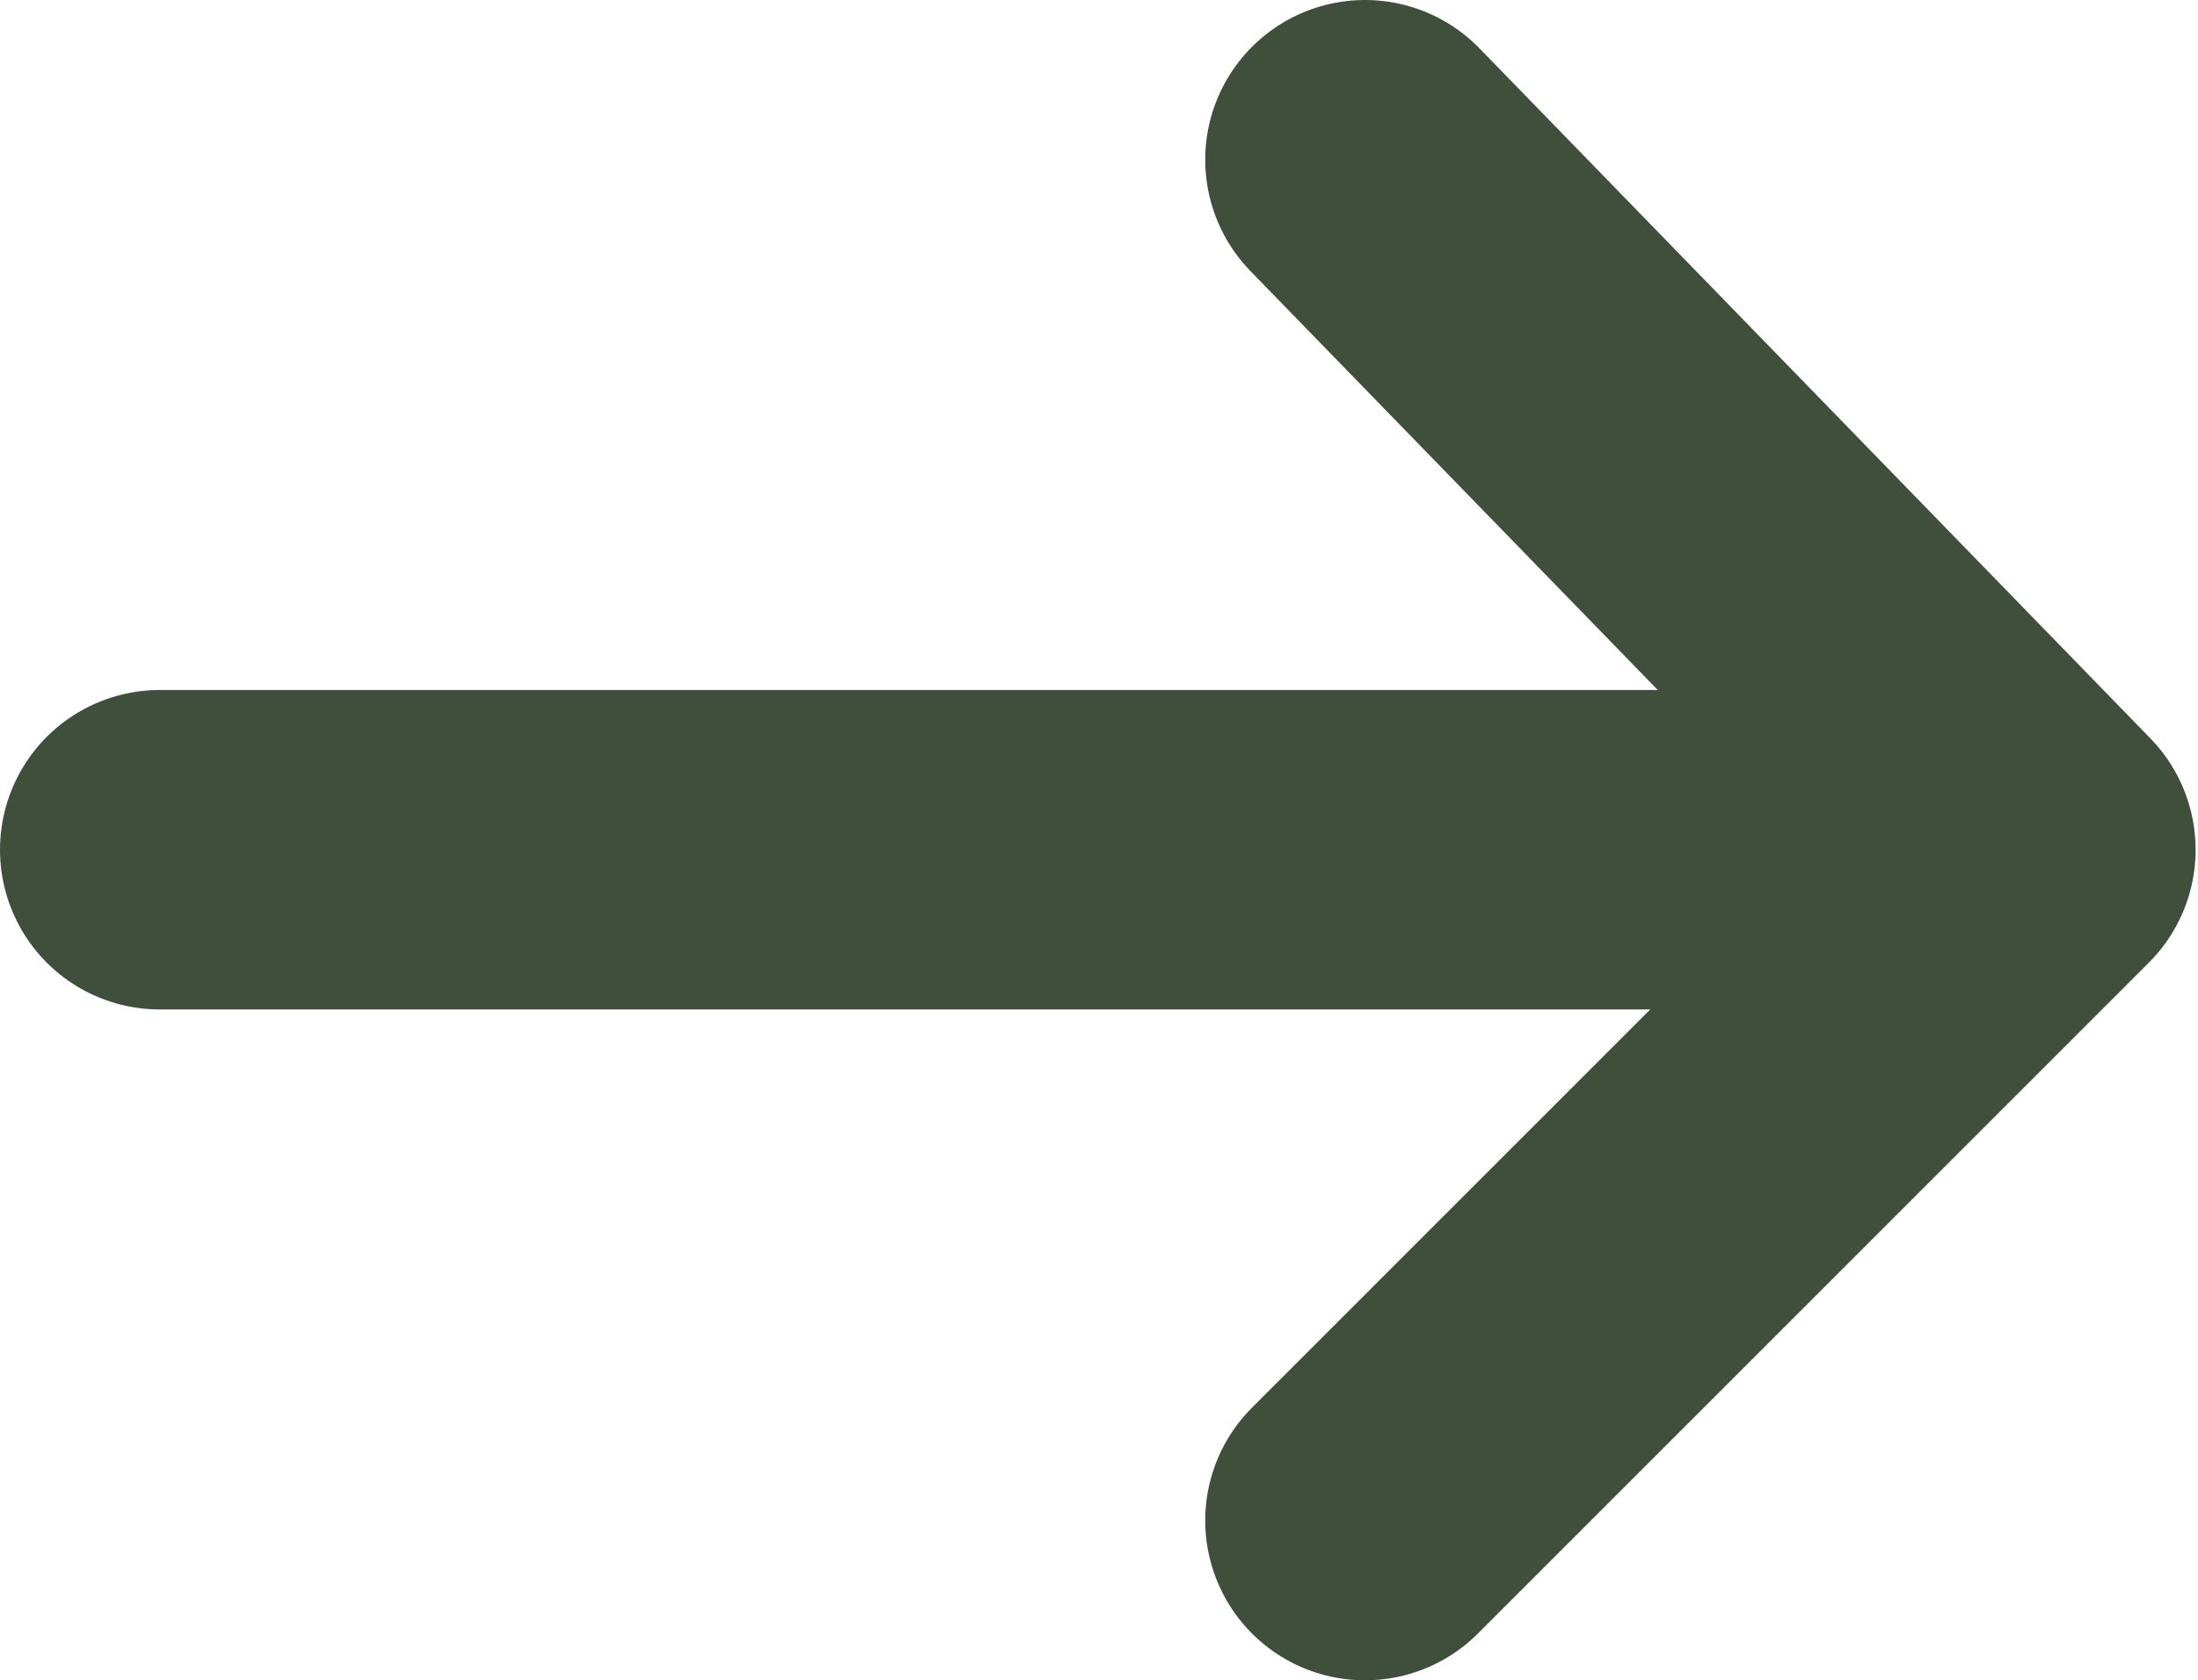
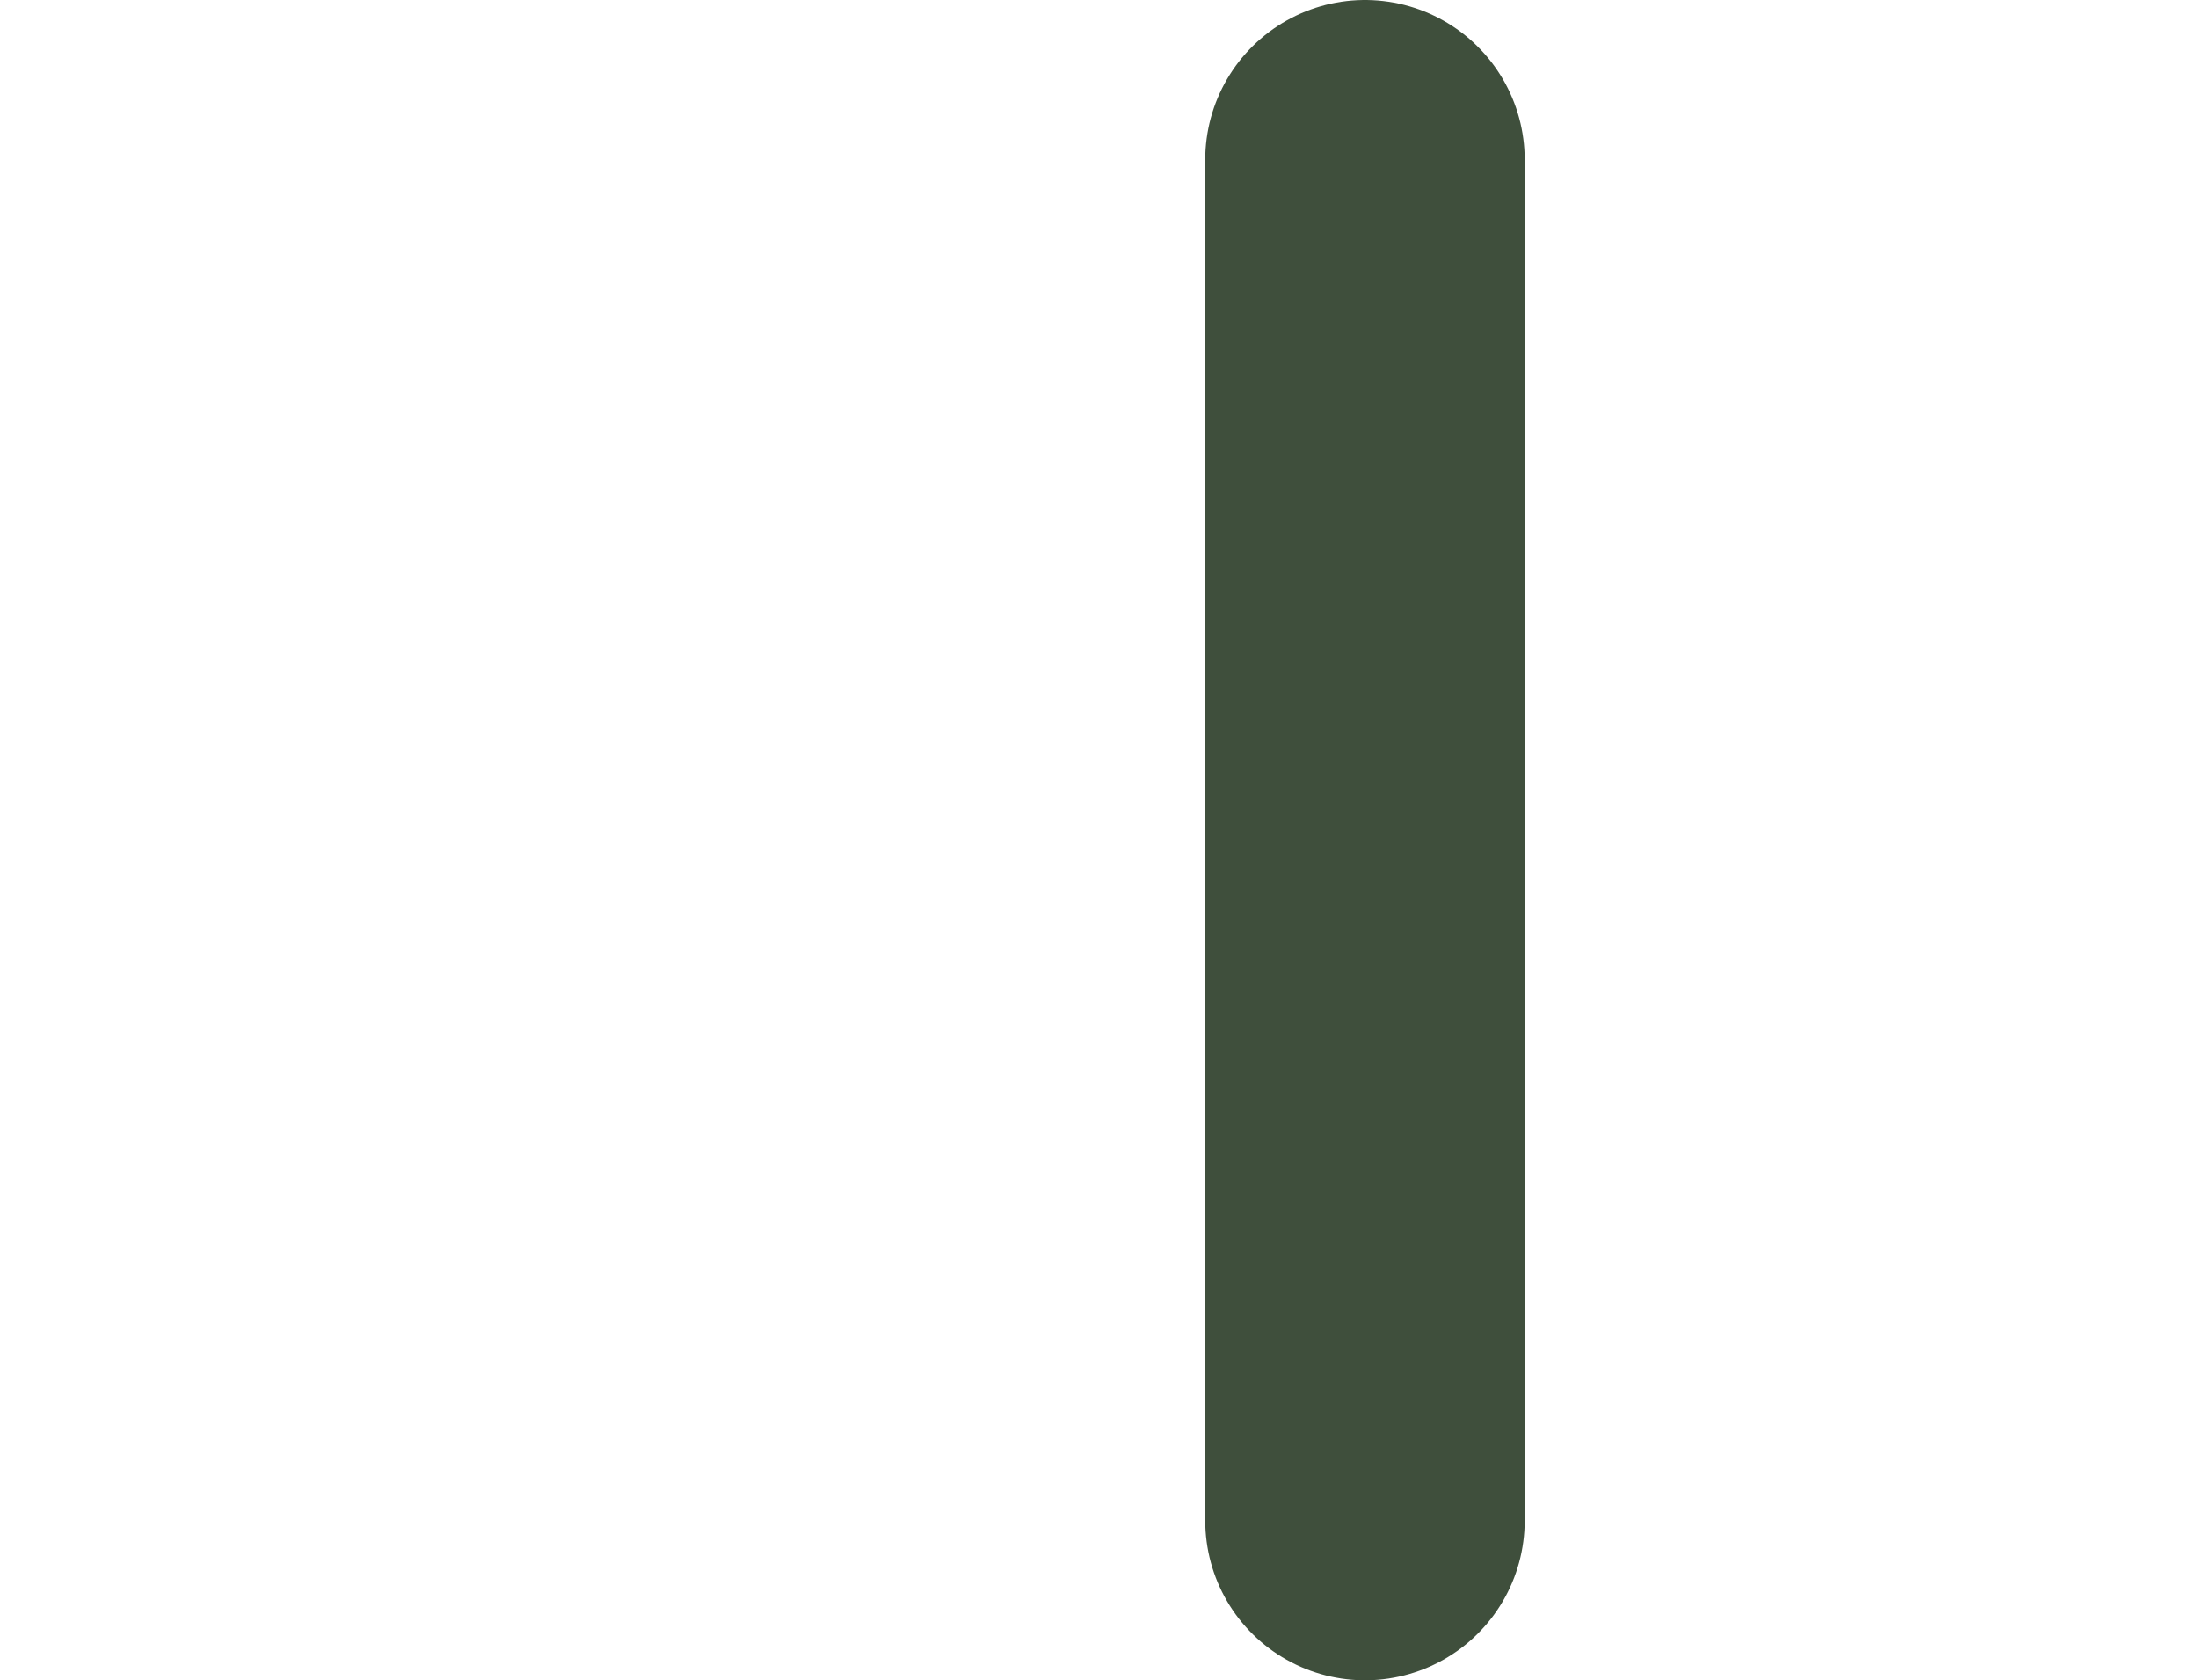
<svg xmlns="http://www.w3.org/2000/svg" id="Calque_1" data-name="Calque 1" viewBox="0 0 27.52 21.04">
  <defs>
    <style>.cls-1{fill:none;stroke:#3f4f3c;stroke-linecap:round;stroke-linejoin:round;stroke-width:4px;fill-rule:evenodd;}</style>
  </defs>
-   <path class="cls-1" d="M18,2.41l8.4,8.64L18,19.45" transform="translate(-0.91 -0.41)" />
-   <path class="cls-1" d="M2.91,11.05H26" transform="translate(-0.91 -0.41)" />
+   <path class="cls-1" d="M18,2.41L18,19.45" transform="translate(-0.91 -0.41)" />
</svg>